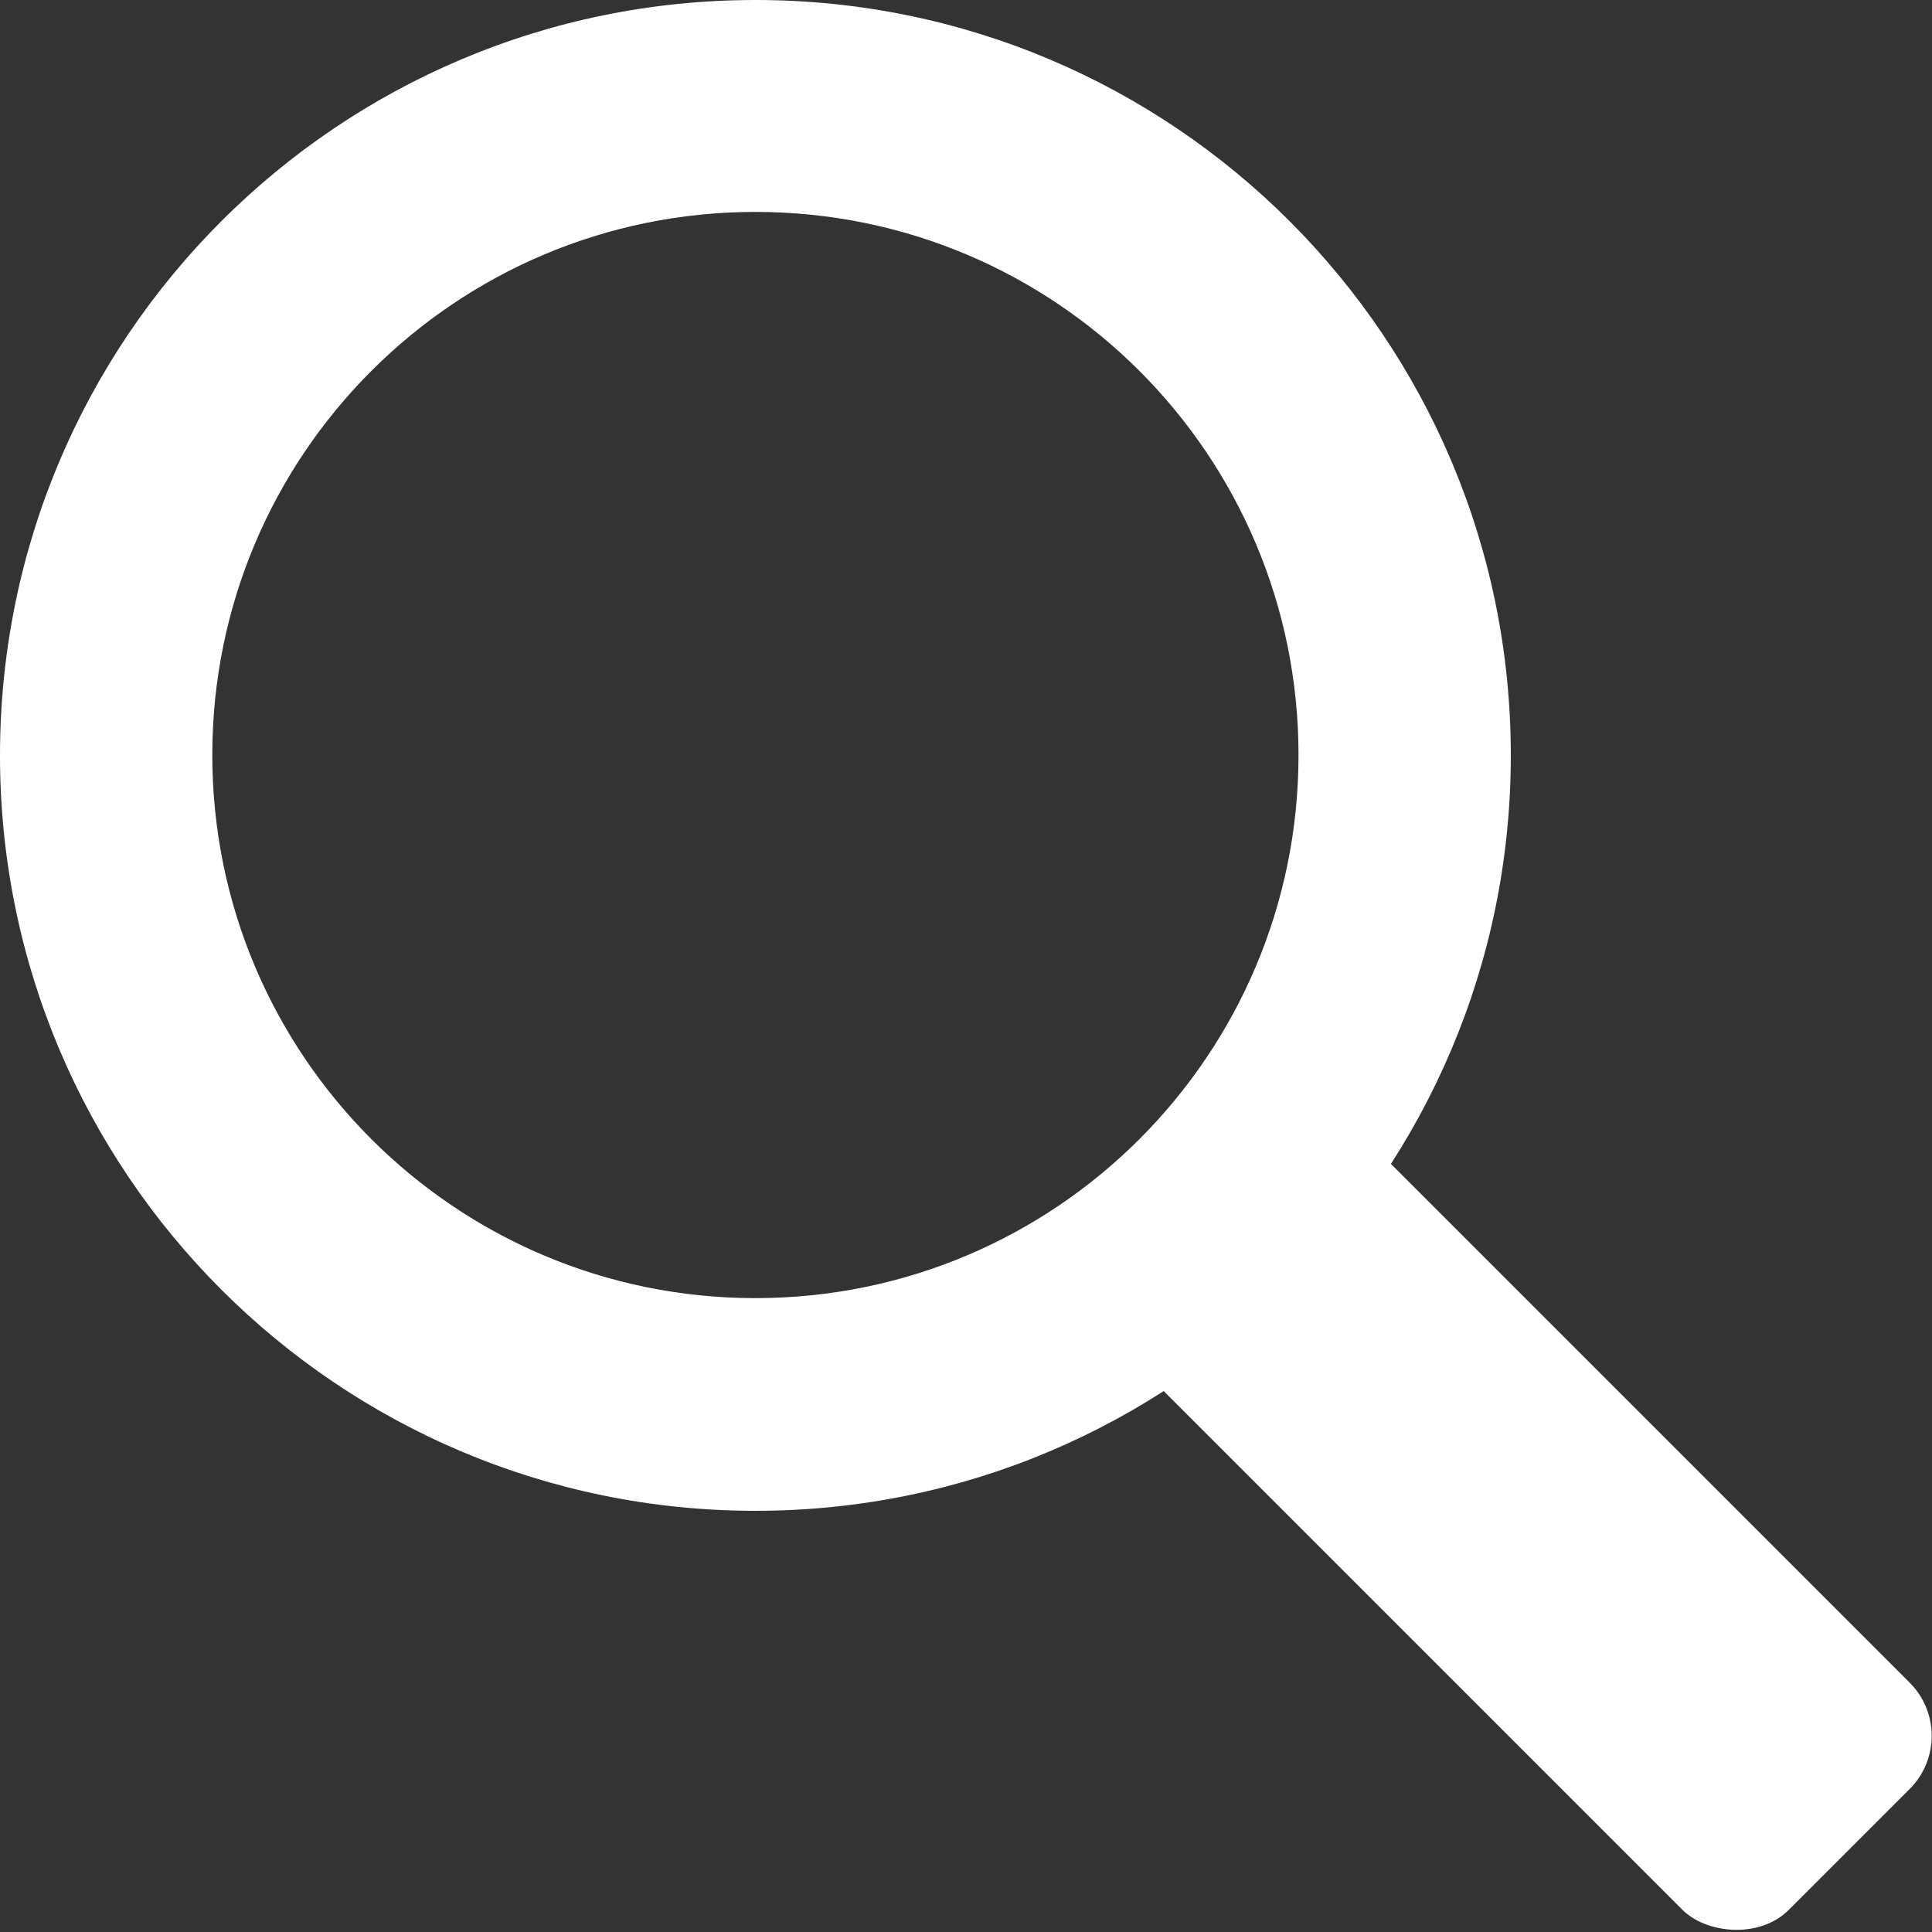
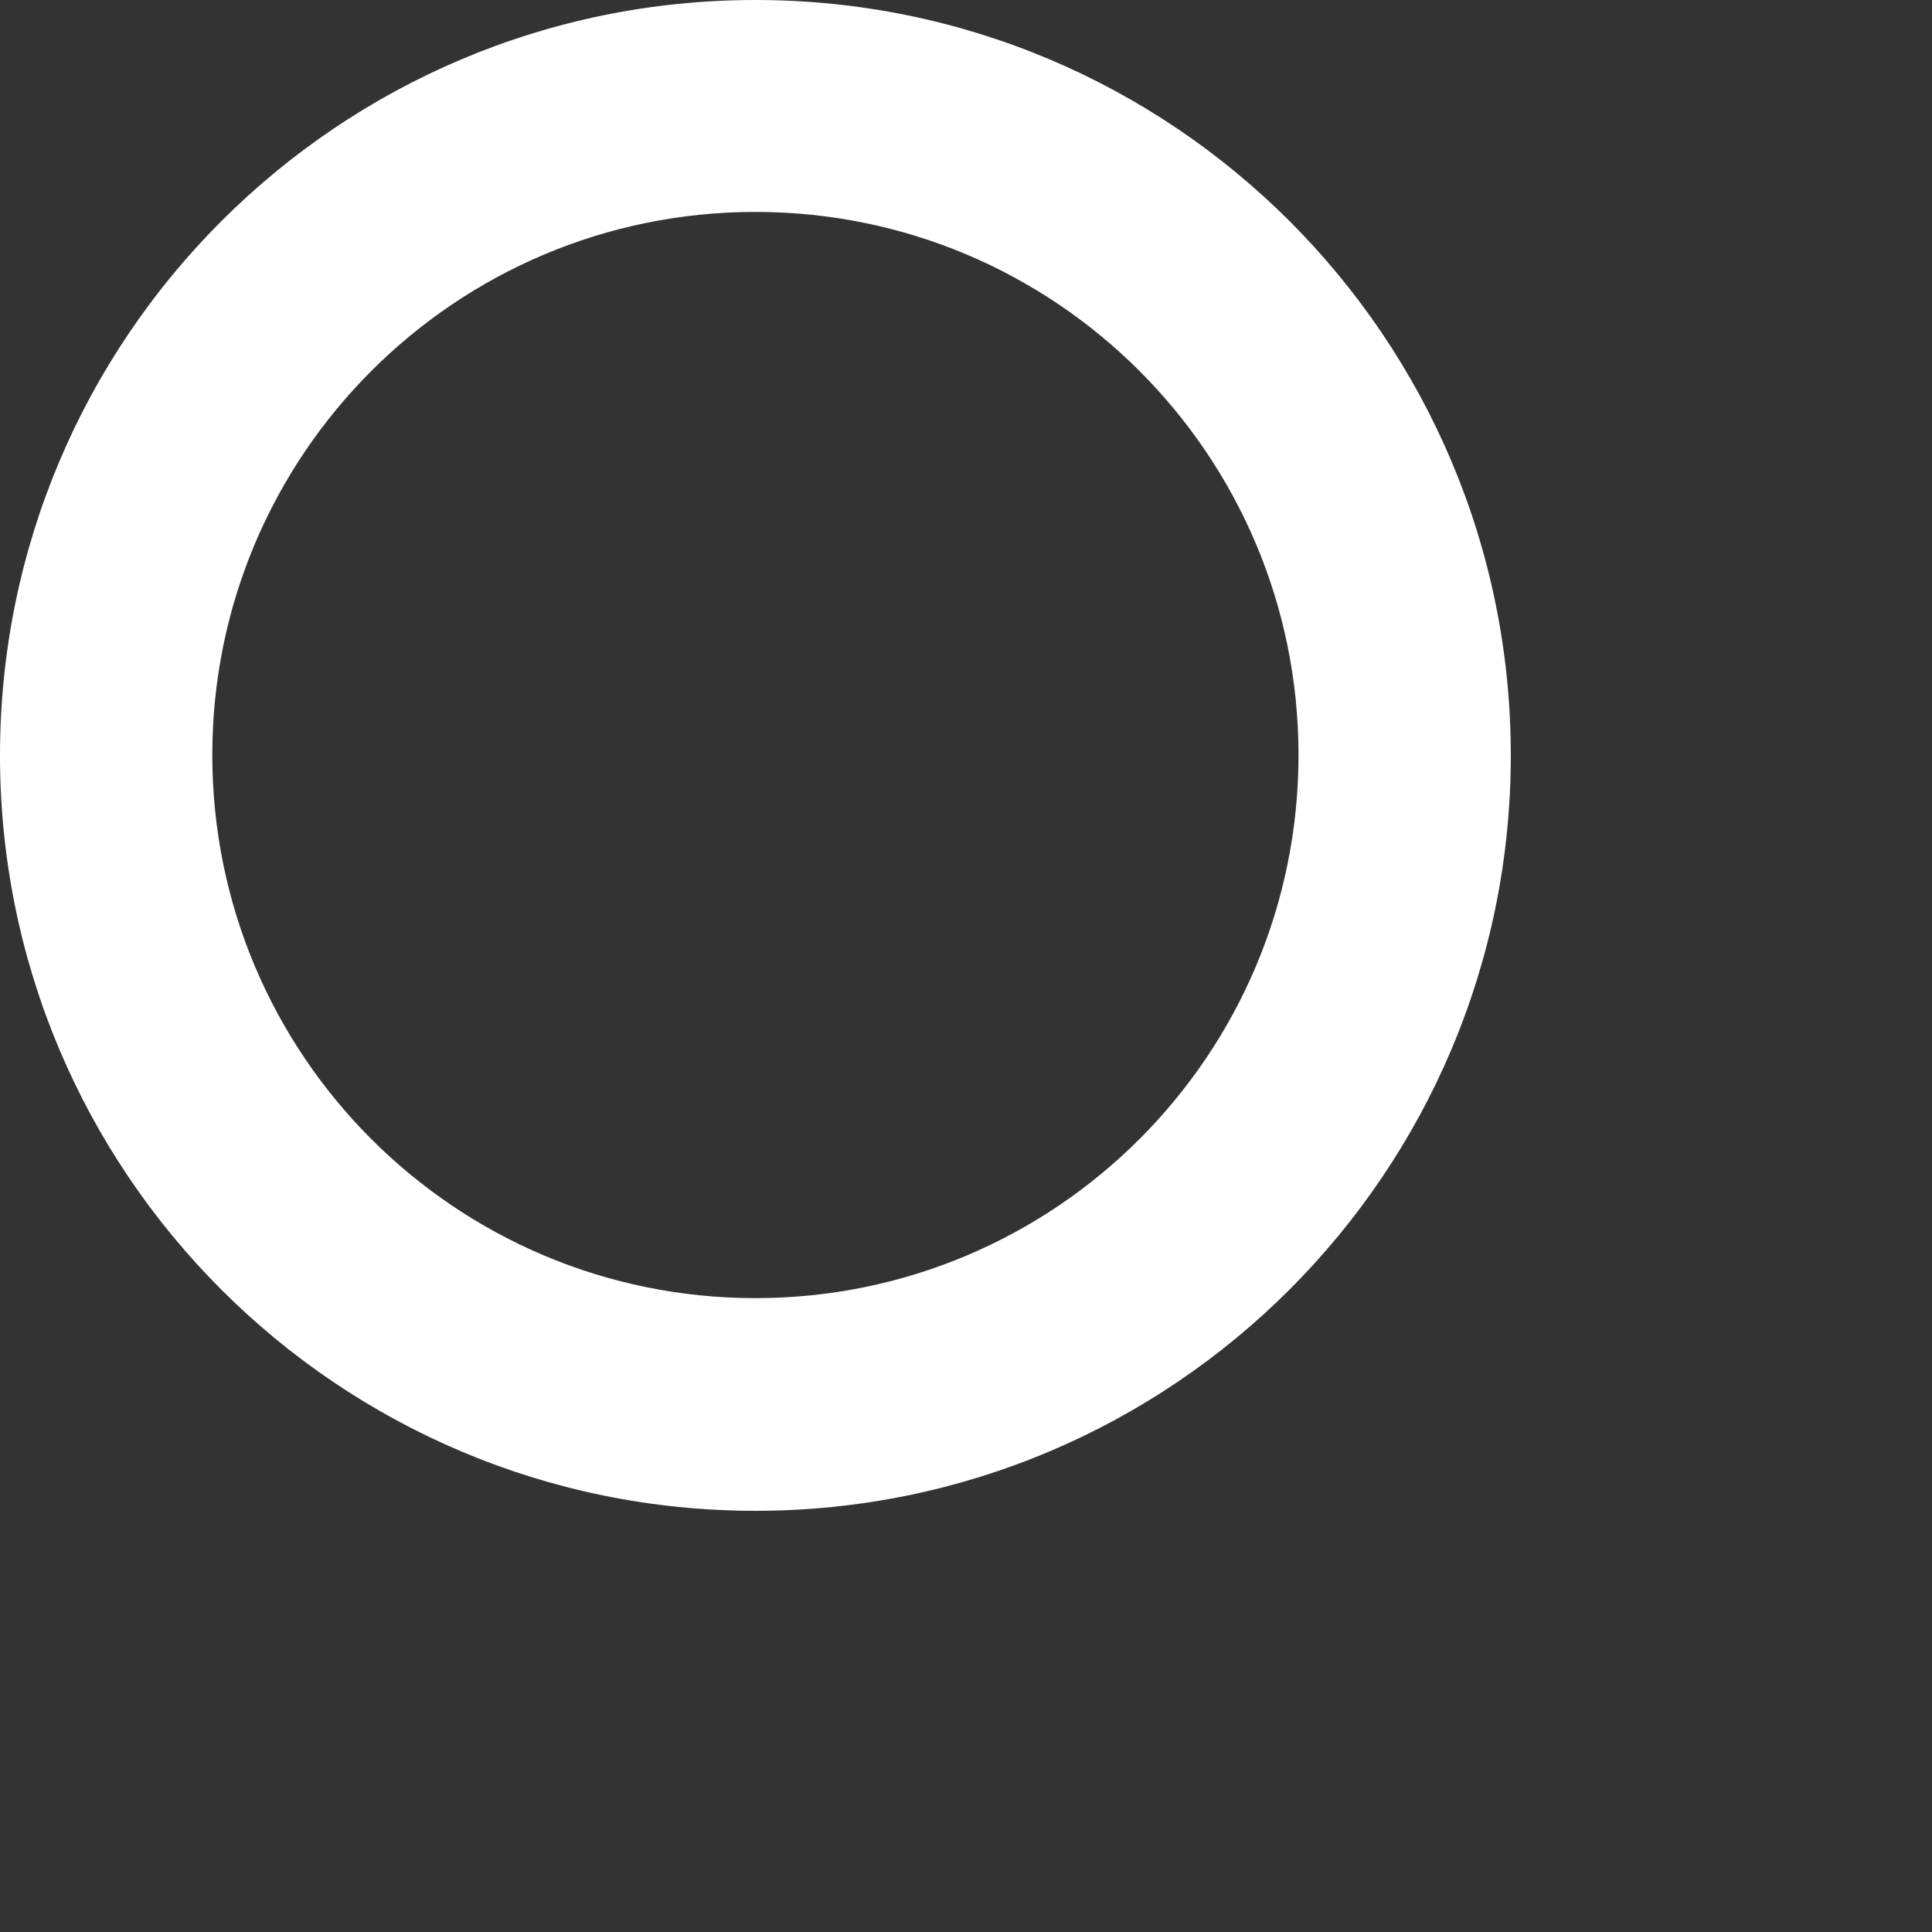
<svg xmlns="http://www.w3.org/2000/svg" viewBox="0 0 50.87 50.87">
  <rect x="0" y="0" width="50.87" height="50.87" fill="#333333" stroke="none" />
  <defs>
    <style>.d{fill:#fff;}</style>
  </defs>
  <g id="a" />
  <g id="b">
    <g id="c">
      <g>
        <path class="d" d="M39.78,19.89c0,10.98-8.9,19.89-19.89,19.89S0,30.87,0,19.89,8.9,0,19.89,0s19.89,8.9,19.89,19.89ZM19.89,5.58c-7.9,0-14.3,6.4-14.3,14.3s6.4,14.3,14.3,14.3,14.3-6.4,14.3-14.3-6.4-14.3-14.3-14.3Z" />
-         <rect class="d" x="35.28" y="26.52" width="8.46" height="25.98" rx="1.98" ry="1.98" transform="translate(-16.37 39.51) rotate(-45)" />
      </g>
    </g>
  </g>
</svg>